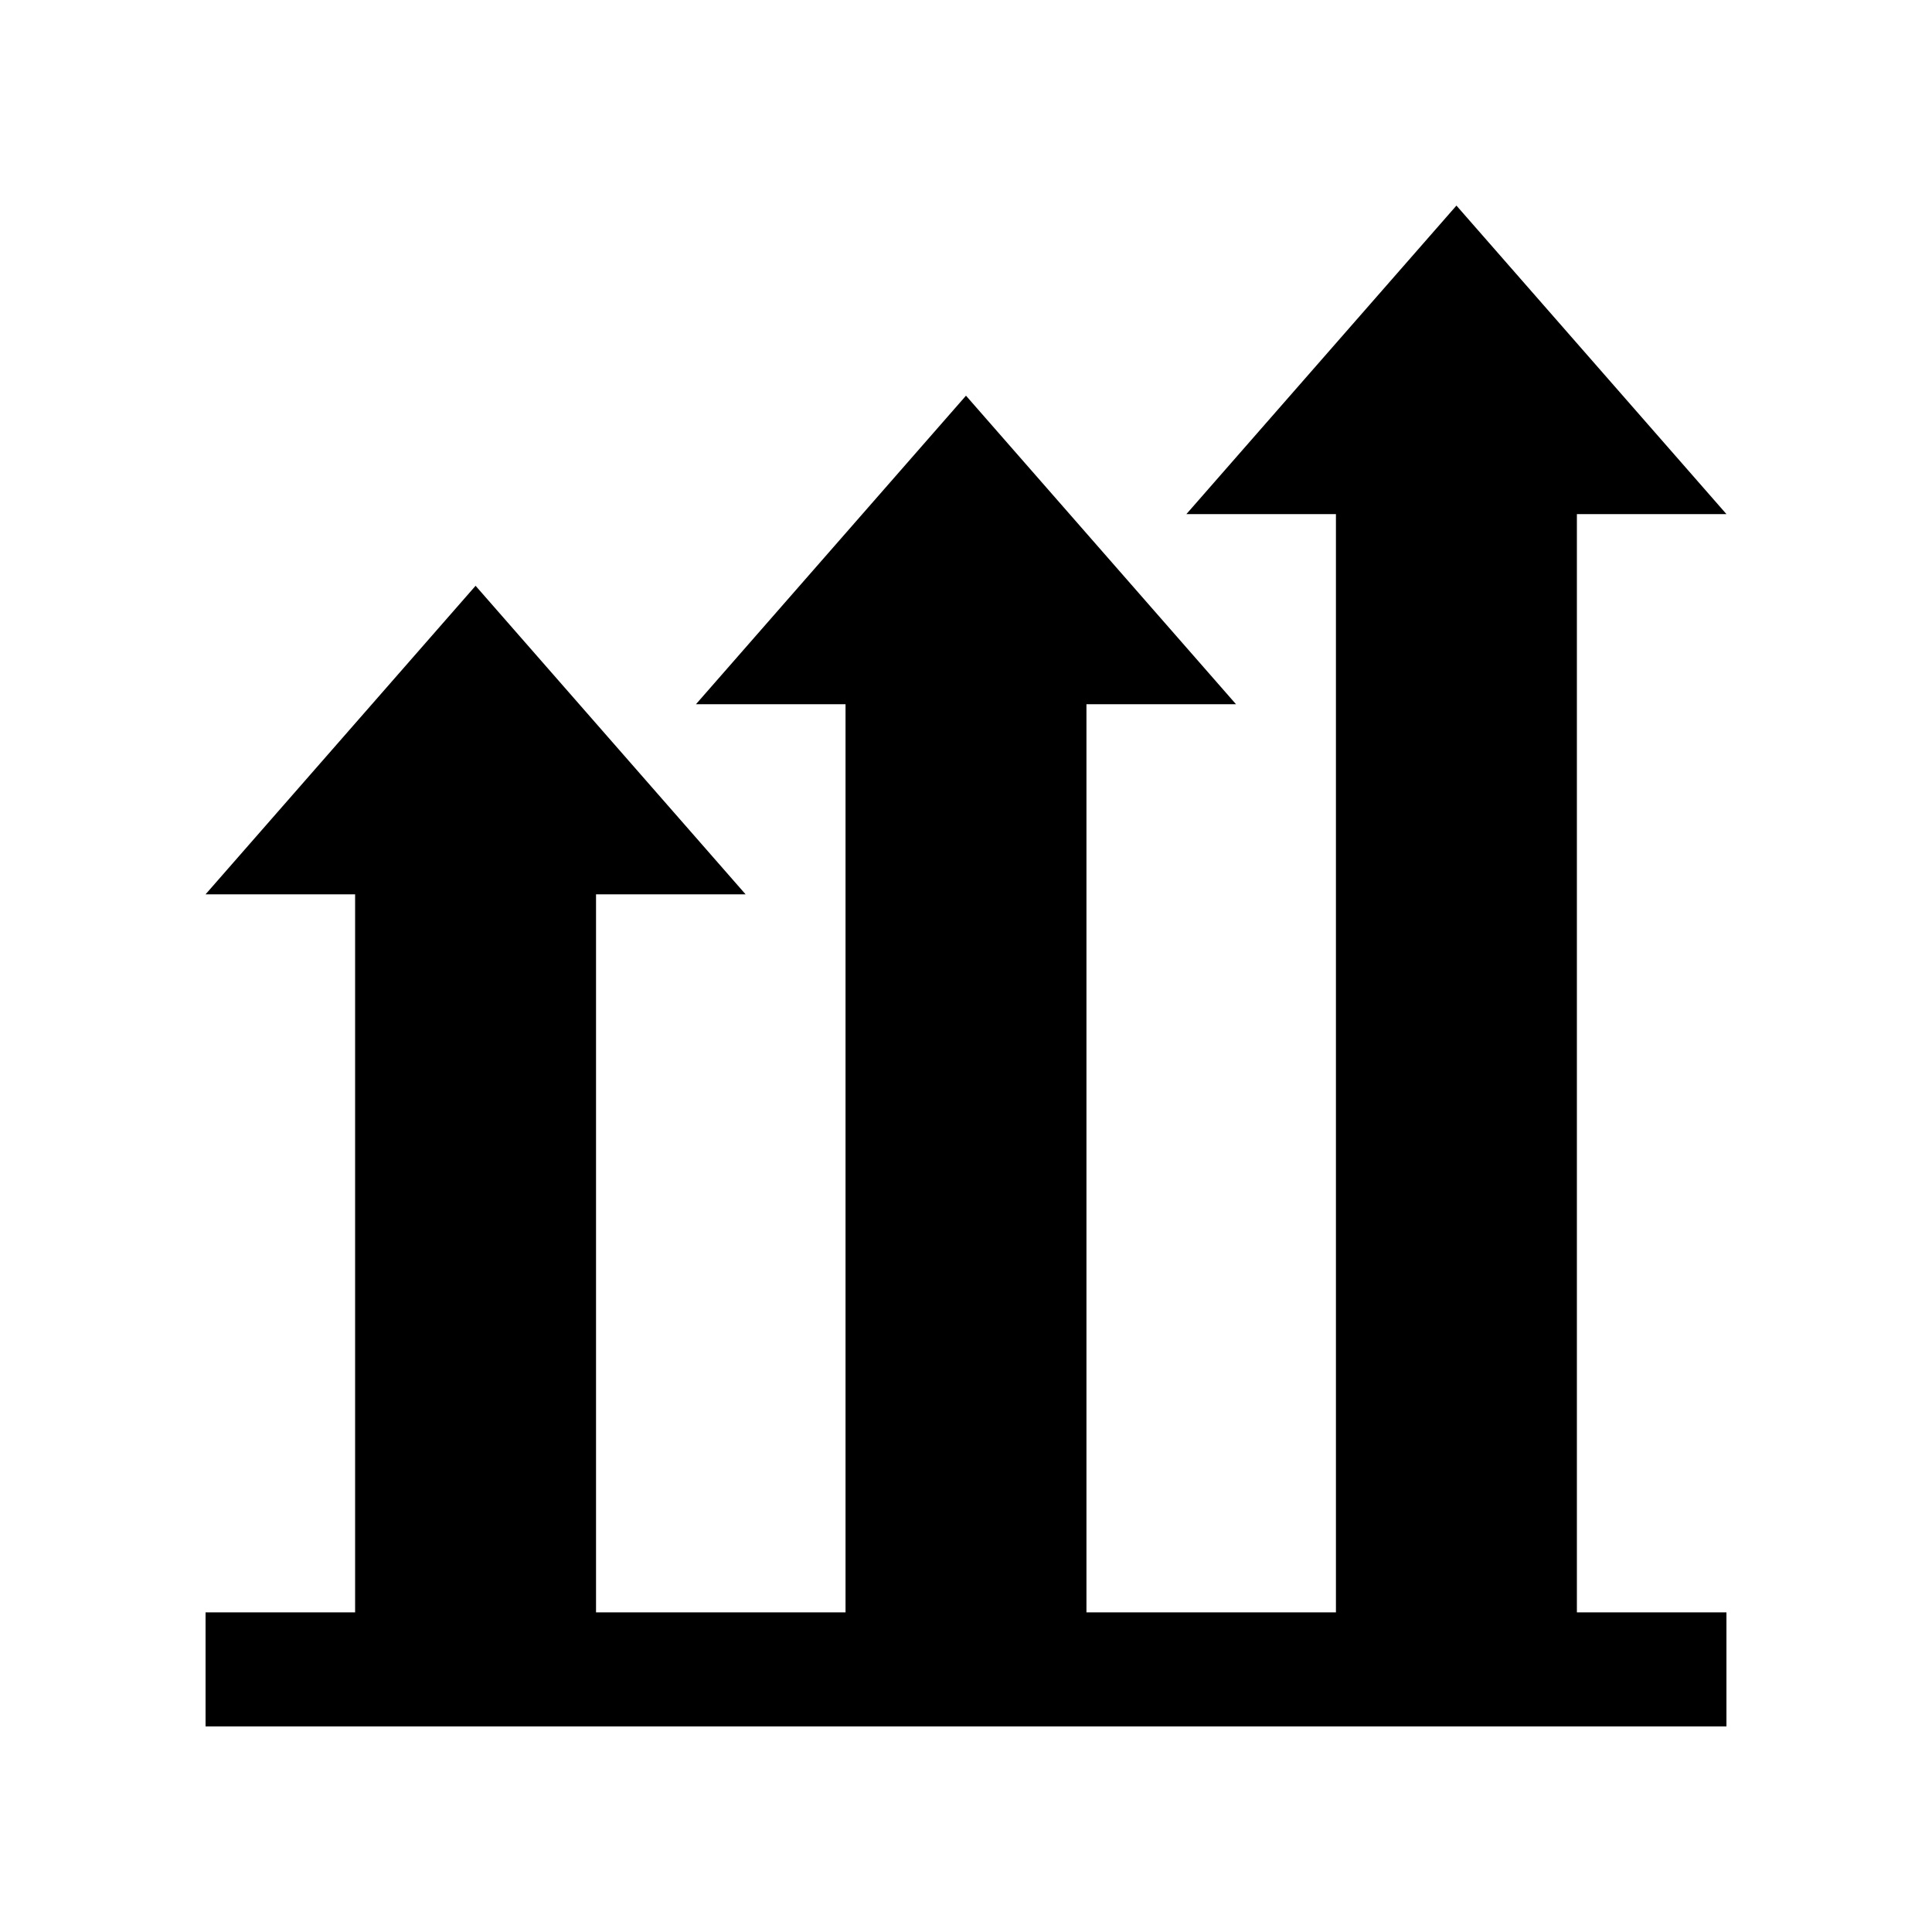
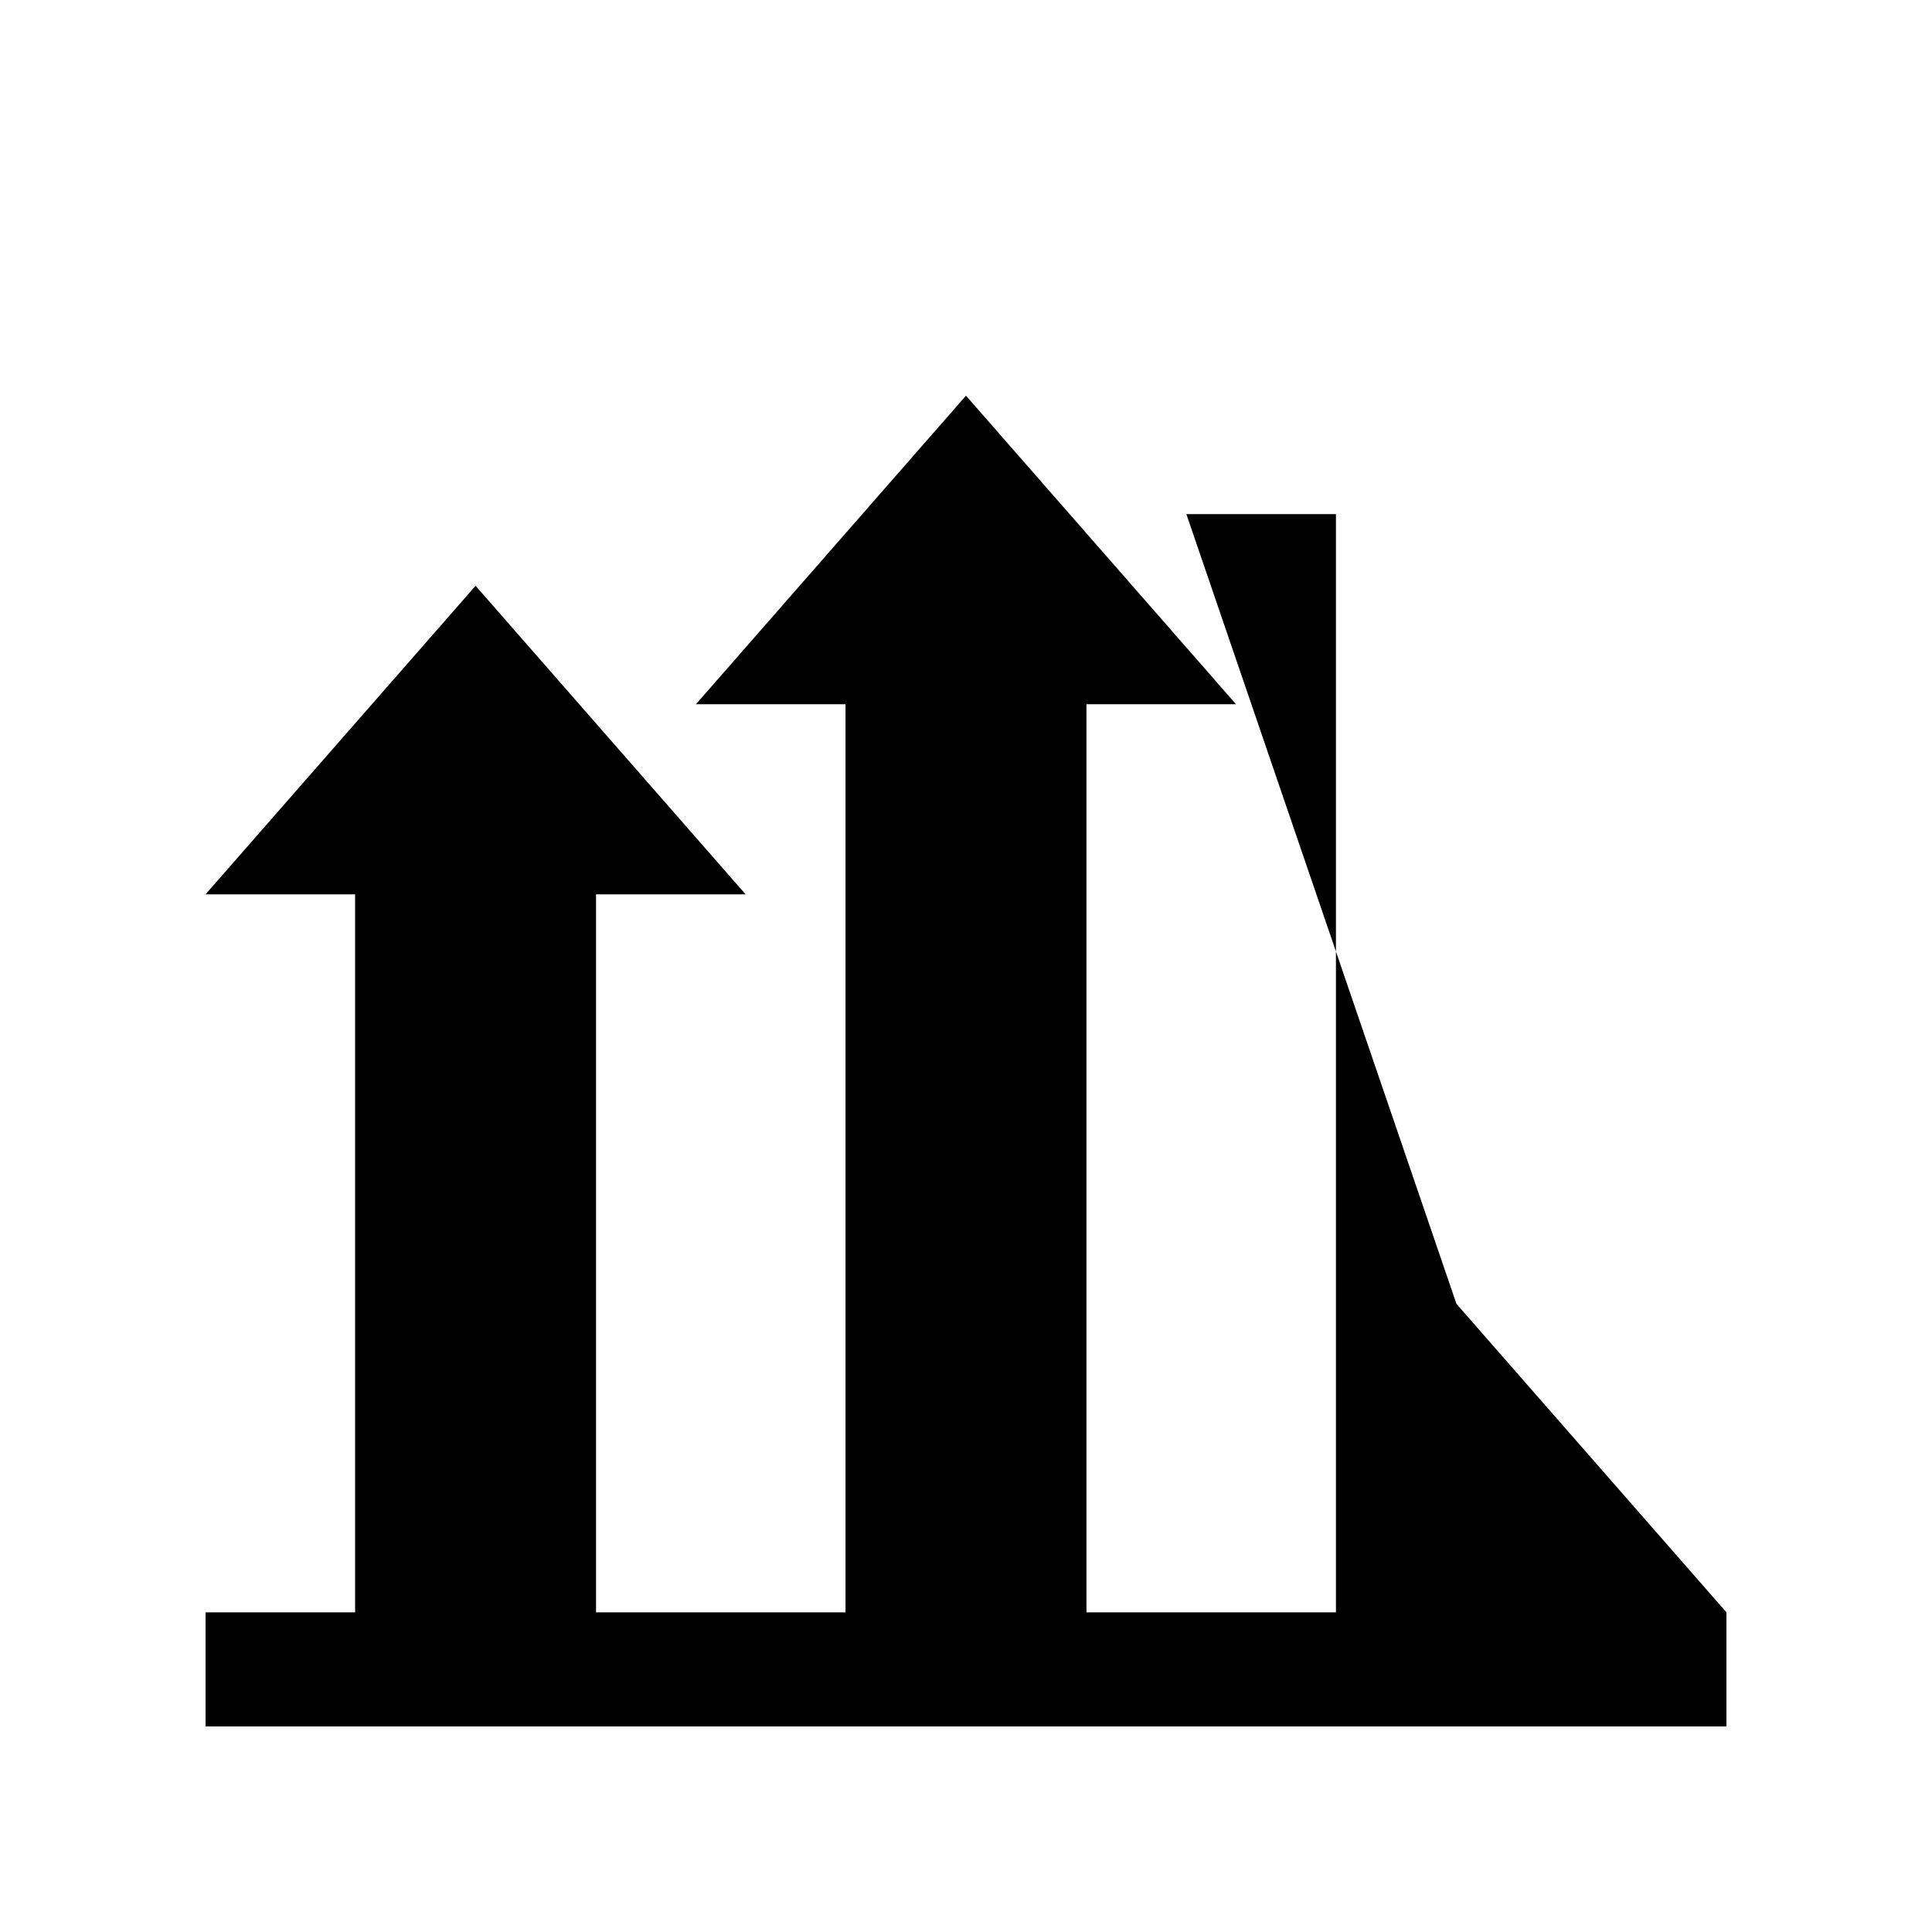
<svg xmlns="http://www.w3.org/2000/svg" fill="#000000" width="800px" height="800px" version="1.1" viewBox="144 144 512 512">
-   <path d="m458.4 280.25h39.637v291.05h-66.117v-240.67h39.637l-71.562-81.77-71.562 81.77h39.641v240.67h-66.121v-190.29h39.641l-71.562-81.77-71.562 81.77h39.637v190.29h-39.633v30.23h403.05v-30.23h-39.633v-291.05h39.641l-71.562-81.77z" />
+   <path d="m458.4 280.25h39.637v291.05h-66.117v-240.67h39.637l-71.562-81.77-71.562 81.77h39.641v240.67h-66.121v-190.29h39.641l-71.562-81.77-71.562 81.77h39.637v190.29h-39.633v30.23h403.05v-30.23h-39.633h39.641l-71.562-81.77z" />
</svg>